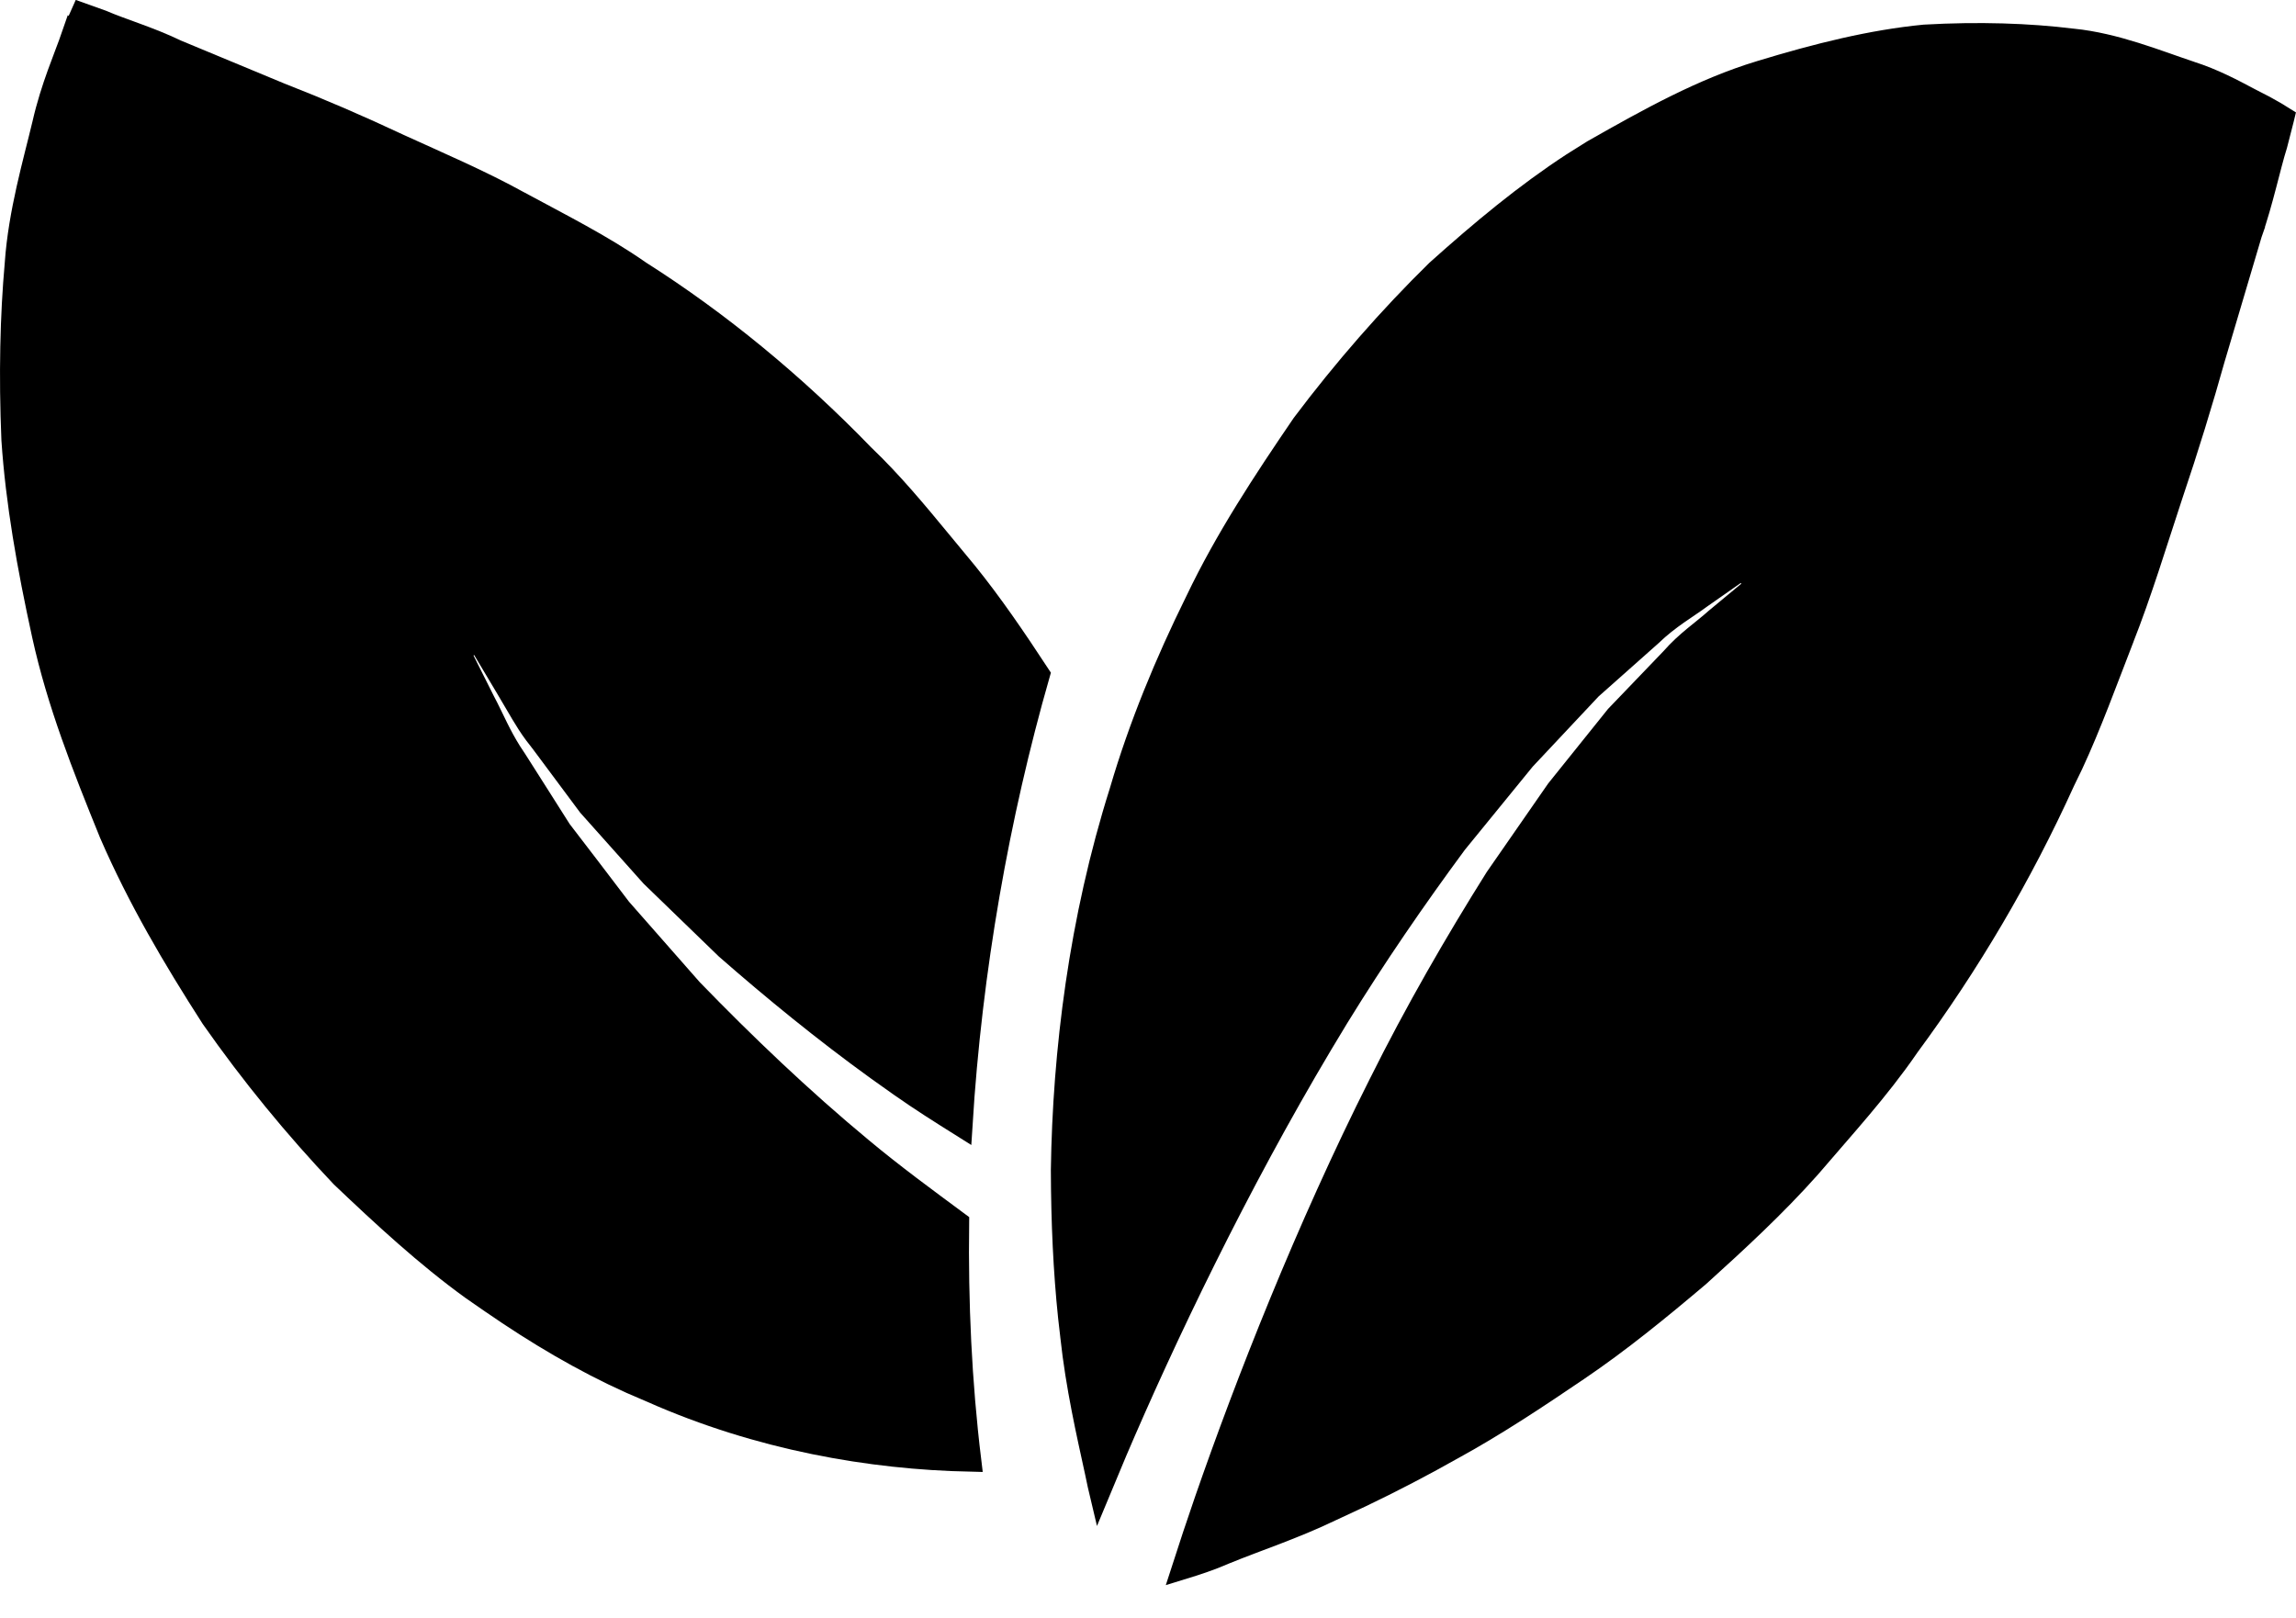
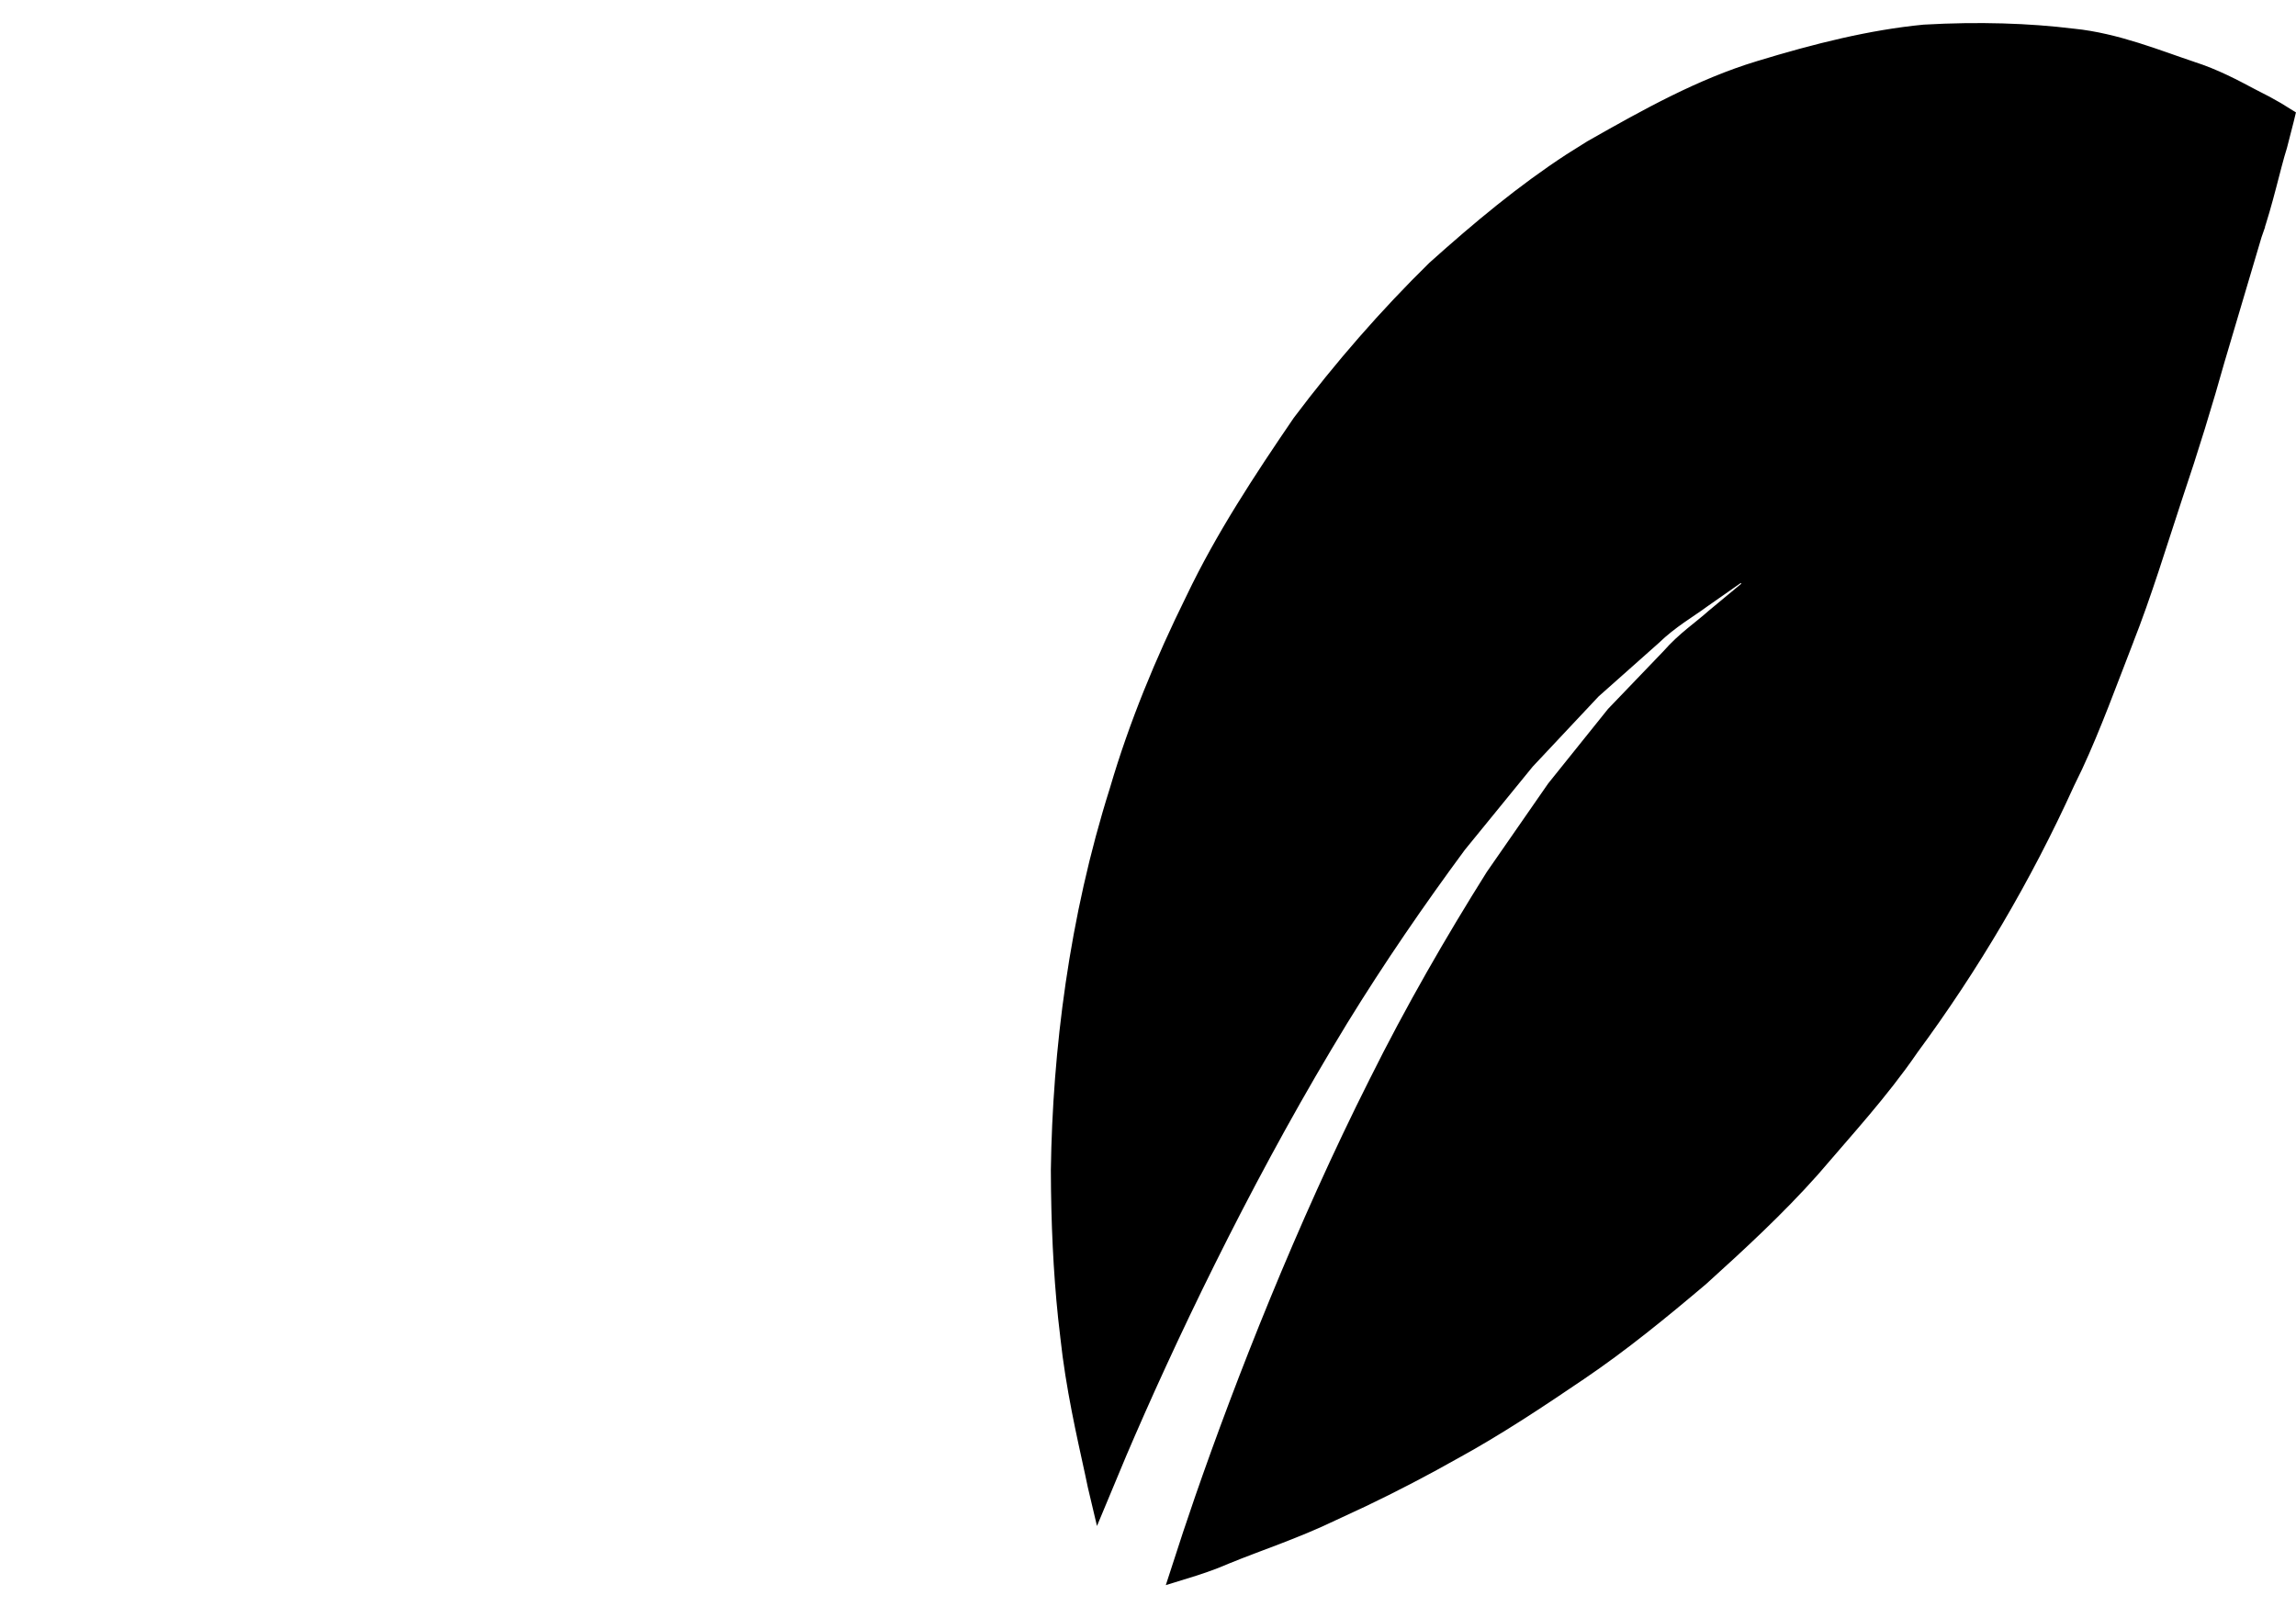
<svg xmlns="http://www.w3.org/2000/svg" width="61" height="43" viewBox="0 0 61 43" fill="none">
  <path d="M32.545 41.268L32.538 41.271C32.145 41.443 31.773 41.563 31.431 41.668C31.609 41.117 31.807 40.515 32.033 39.862C33.111 36.753 34.712 32.67 36.652 28.813L36.653 28.812C37.614 26.878 38.683 25.03 39.748 23.334C40.31 22.523 40.855 21.739 41.371 20.995C41.928 20.3 42.457 19.645 42.946 19.033C43.482 18.476 43.972 17.965 44.407 17.511H44.408L44.417 17.5C44.613 17.276 44.818 17.093 45.019 16.927C45.208 16.77 45.418 16.609 45.589 16.455C45.933 16.171 46.203 15.946 46.388 15.792C46.48 15.715 46.552 15.656 46.6 15.617C46.623 15.597 46.641 15.582 46.654 15.572C46.66 15.566 46.664 15.562 46.667 15.56C46.669 15.559 46.67 15.557 46.671 15.557L46.672 15.556L46.312 15.085H46.311C46.31 15.086 46.309 15.087 46.307 15.088C46.304 15.09 46.299 15.093 46.292 15.098C46.279 15.107 46.261 15.12 46.236 15.138C46.185 15.173 46.111 15.225 46.014 15.293C45.82 15.429 45.535 15.628 45.172 15.882L45.164 15.888C44.856 16.119 44.329 16.419 43.862 16.873C43.391 17.292 42.857 17.765 42.276 18.282L42.265 18.291L42.256 18.301C41.719 18.876 41.133 19.5 40.512 20.159L40.504 20.167L40.497 20.175C39.925 20.878 39.302 21.639 38.674 22.411L38.666 22.423C37.617 23.845 36.542 25.401 35.537 27.037L35.112 27.742C32.86 31.52 30.935 35.55 29.616 38.644V38.645C29.477 38.971 29.346 39.283 29.222 39.583C29.212 39.541 29.201 39.498 29.191 39.455L29.119 39.114L29.117 39.105C28.895 38.087 28.611 36.85 28.466 35.511V35.506L28.407 34.993C28.281 33.785 28.22 32.483 28.216 31.09C28.261 27.954 28.693 24.437 29.773 21.024L29.775 21.017C30.279 19.296 30.976 17.61 31.787 15.968L31.789 15.964C32.569 14.326 33.583 12.787 34.615 11.275C35.714 9.814 36.914 8.44 38.179 7.199C39.359 6.141 40.53 5.166 41.782 4.35L42.324 4.01C43.843 3.146 45.237 2.375 46.754 1.912H46.755C48.302 1.44 49.73 1.087 51.129 0.951C52.576 0.869 53.897 0.913 55.062 1.057H55.069C56.2 1.171 57.303 1.625 58.182 1.918L58.186 1.92C58.805 2.116 59.332 2.4 59.763 2.629L60.161 2.834C60.379 2.952 60.547 3.052 60.659 3.123C60.656 3.135 60.654 3.148 60.651 3.16C60.611 3.317 60.552 3.548 60.474 3.85C60.384 4.133 60.289 4.516 60.183 4.921C60.075 5.333 59.952 5.78 59.801 6.214L60.081 6.312L59.8 6.214L59.797 6.227C59.529 7.123 59.206 8.214 58.837 9.465L58.835 9.469C58.497 10.678 58.114 11.921 57.7 13.147L57.699 13.149C57.282 14.412 56.873 15.764 56.389 16.986V16.988C55.963 18.084 55.539 19.257 55.048 20.313L54.833 20.757L54.828 20.768C53.699 23.254 52.313 25.61 50.686 27.813L50.681 27.822C49.895 28.962 48.99 29.944 48.068 31.023C47.159 32.044 46.156 32.969 45.134 33.894C44.08 34.786 43.027 35.646 41.919 36.396C40.797 37.158 39.71 37.876 38.598 38.486L38.595 38.487C37.77 38.954 36.951 39.377 36.161 39.755L35.383 40.117L35.376 40.12C34.378 40.602 33.379 40.926 32.545 41.268Z" fill="black" stroke="black" stroke-width="0.594" />
-   <path d="M2.708 0.562C2.95 0.668 3.274 0.782 3.608 0.905C3.956 1.033 4.332 1.177 4.695 1.353L4.702 1.356L4.71 1.359C5.478 1.679 6.384 2.054 7.449 2.497L7.455 2.499C8.477 2.898 9.526 3.349 10.562 3.836L10.565 3.838C11.637 4.328 12.775 4.812 13.802 5.382L13.805 5.383C14.868 5.959 16.008 6.529 16.988 7.216L17 7.224C19.098 8.557 21.087 10.191 22.951 12.113L22.95 12.114L22.959 12.121C23.684 12.815 24.33 13.591 24.993 14.396L25.665 15.209C26.349 16.053 26.975 16.975 27.597 17.923C26.525 21.669 25.796 25.759 25.54 29.907C24.994 29.564 24.455 29.225 23.921 28.848L23.919 28.847L23.311 28.415C21.902 27.398 20.552 26.294 19.302 25.2C18.612 24.532 17.943 23.885 17.312 23.273C16.729 22.622 16.157 21.977 15.646 21.407C15.176 20.777 14.748 20.201 14.365 19.686L14.36 19.681L14.356 19.675L14.215 19.494C14.082 19.314 13.97 19.136 13.866 18.961L13.465 18.28C13.225 17.877 13.036 17.56 12.906 17.343C12.841 17.234 12.791 17.15 12.758 17.094C12.741 17.066 12.728 17.044 12.72 17.029C12.716 17.022 12.712 17.017 12.71 17.014C12.709 17.012 12.708 17.011 12.707 17.01V17.008L12.187 17.293V17.294L12.197 17.315C12.205 17.331 12.217 17.353 12.231 17.383C12.261 17.442 12.305 17.531 12.362 17.645C12.477 17.875 12.646 18.212 12.861 18.64L12.865 18.648C12.976 18.854 13.078 19.079 13.215 19.354C13.314 19.552 13.427 19.765 13.562 19.98L13.703 20.194C14.058 20.748 14.451 21.374 14.887 22.059L14.902 22.08C15.392 22.714 15.916 23.406 16.476 24.141L16.482 24.149L16.489 24.157L18.382 26.31L18.392 26.319C19.767 27.738 21.289 29.195 22.894 30.525C23.748 31.237 24.607 31.863 25.451 32.489C25.424 34.612 25.52 36.728 25.773 38.808C23.134 38.751 20.18 38.245 17.314 36.976V36.975L17.306 36.972L16.765 36.739C15.504 36.173 14.264 35.44 13.053 34.602L13.049 34.6L12.532 34.241C11.337 33.377 10.198 32.326 9.079 31.261C7.845 29.961 6.684 28.544 5.635 27.046C4.61 25.451 3.68 23.871 2.933 22.148C2.202 20.348 1.545 18.686 1.146 16.877C0.745 15.043 0.446 13.349 0.334 11.684C0.262 9.964 0.298 8.39 0.423 7.002V6.996C0.518 5.64 0.909 4.316 1.153 3.292L1.154 3.288C1.377 2.307 1.734 1.51 1.927 0.949L1.928 0.95C2.024 0.702 2.108 0.507 2.17 0.37C2.301 0.417 2.481 0.48 2.708 0.562Z" fill="black" stroke="black" stroke-width="0.594" />
</svg>